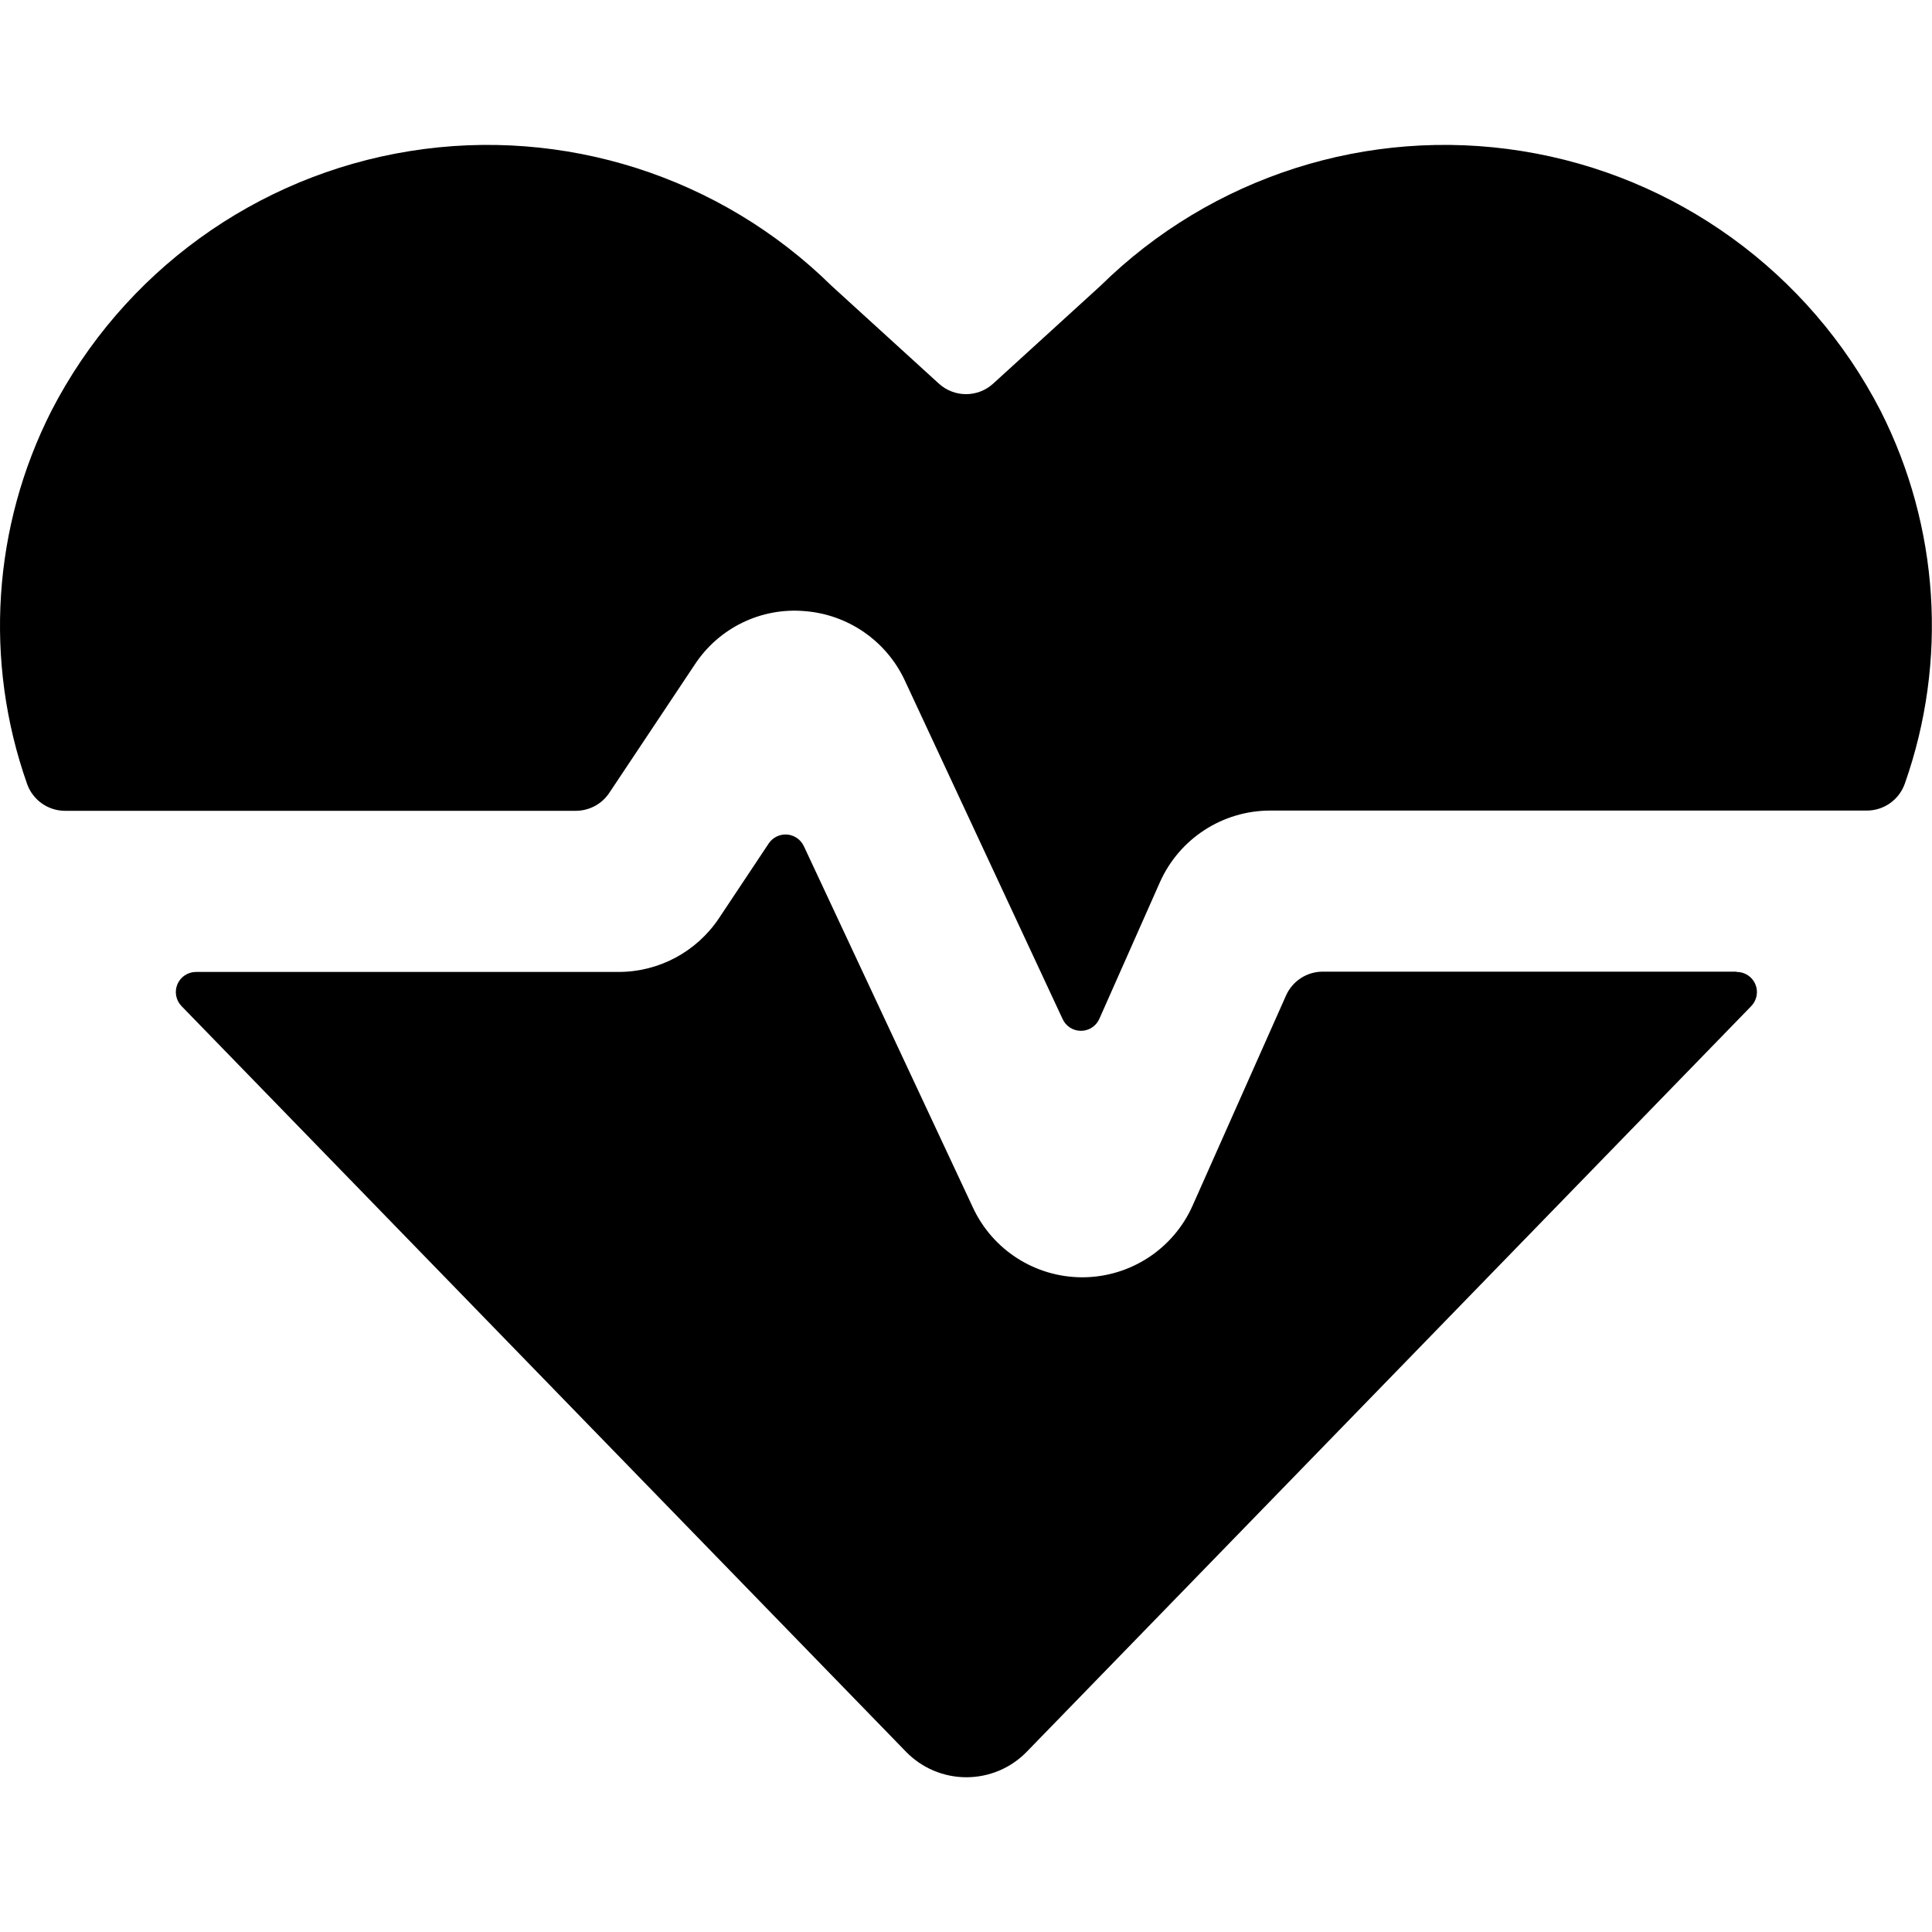
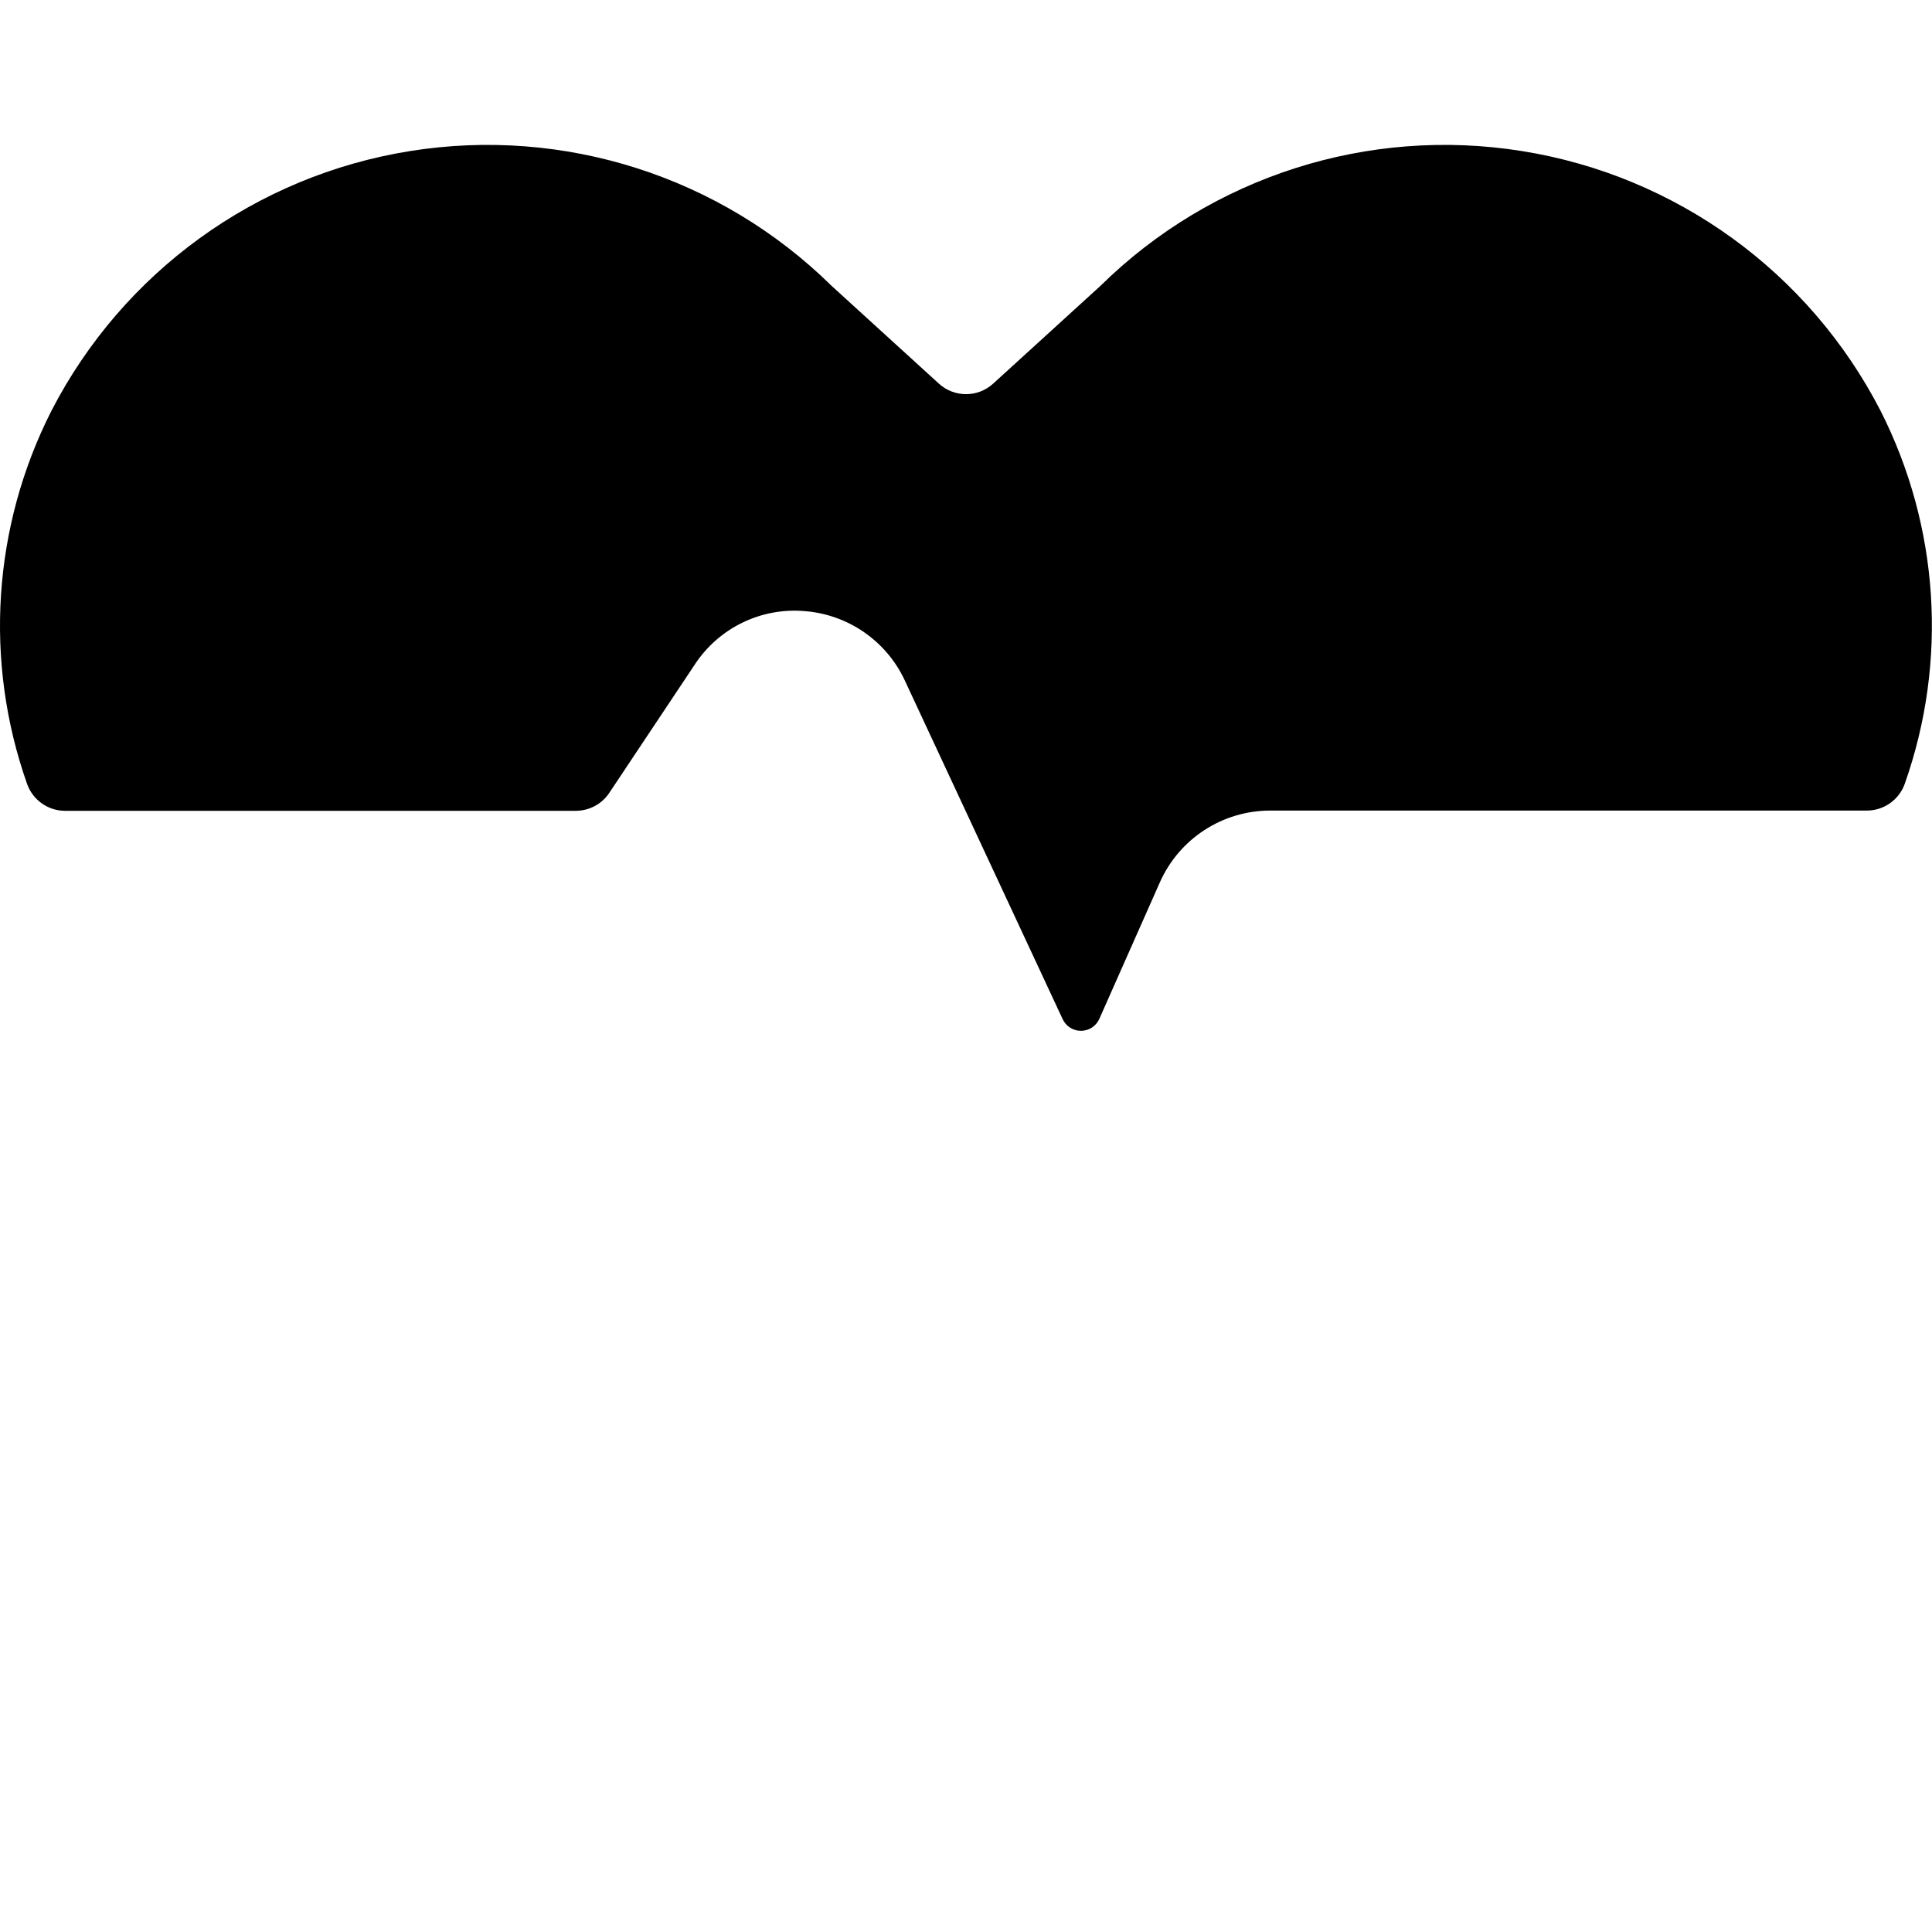
<svg xmlns="http://www.w3.org/2000/svg" width="40" height="40" viewBox="0 0 40 40" fill="none">
-   <path d="M35.943 20.117H27.385C27.054 20.117 26.755 20.314 26.623 20.617L24.692 24.96C24.294 25.856 23.409 26.436 22.428 26.445H22.403C21.432 26.443 20.55 25.879 20.142 24.998L16.642 17.517C16.577 17.381 16.445 17.29 16.295 17.278C16.145 17.267 16 17.337 15.916 17.462L14.886 19.01C14.422 19.706 13.641 20.124 12.805 20.123H4.056C3.889 20.124 3.738 20.224 3.673 20.378C3.608 20.532 3.642 20.71 3.758 20.83L18.758 36.268C19.086 36.606 19.537 36.796 20.008 36.796C20.479 36.796 20.93 36.606 21.258 36.268L36.258 20.83C36.374 20.71 36.408 20.532 36.343 20.378C36.278 20.224 36.127 20.124 35.96 20.123L35.943 20.117Z" fill="black" />
  <path d="M38.935 8.505C37.457 5.635 34.702 3.638 31.513 3.128C28.325 2.617 25.084 3.653 22.784 5.918L20.562 7.943C20.244 8.233 19.757 8.233 19.439 7.943L17.217 5.918C14.916 3.653 11.675 2.617 8.487 3.128C5.299 3.638 2.544 5.635 1.065 8.505C-0.152 10.902 -0.334 13.693 0.56 16.228C0.677 16.562 0.992 16.786 1.345 16.787H11.922C12.201 16.786 12.461 16.647 12.615 16.415L14.385 13.758C14.882 13.001 15.753 12.576 16.655 12.652C17.556 12.72 18.35 13.268 18.732 14.086L22 21.098C22.068 21.247 22.216 21.342 22.38 21.342C22.543 21.342 22.691 21.247 22.759 21.098L24.015 18.265C24.417 17.363 25.311 16.782 26.299 16.782H38.65C39.004 16.782 39.319 16.559 39.437 16.225C40.331 13.691 40.15 10.902 38.935 8.505Z" fill="black" />
</svg>